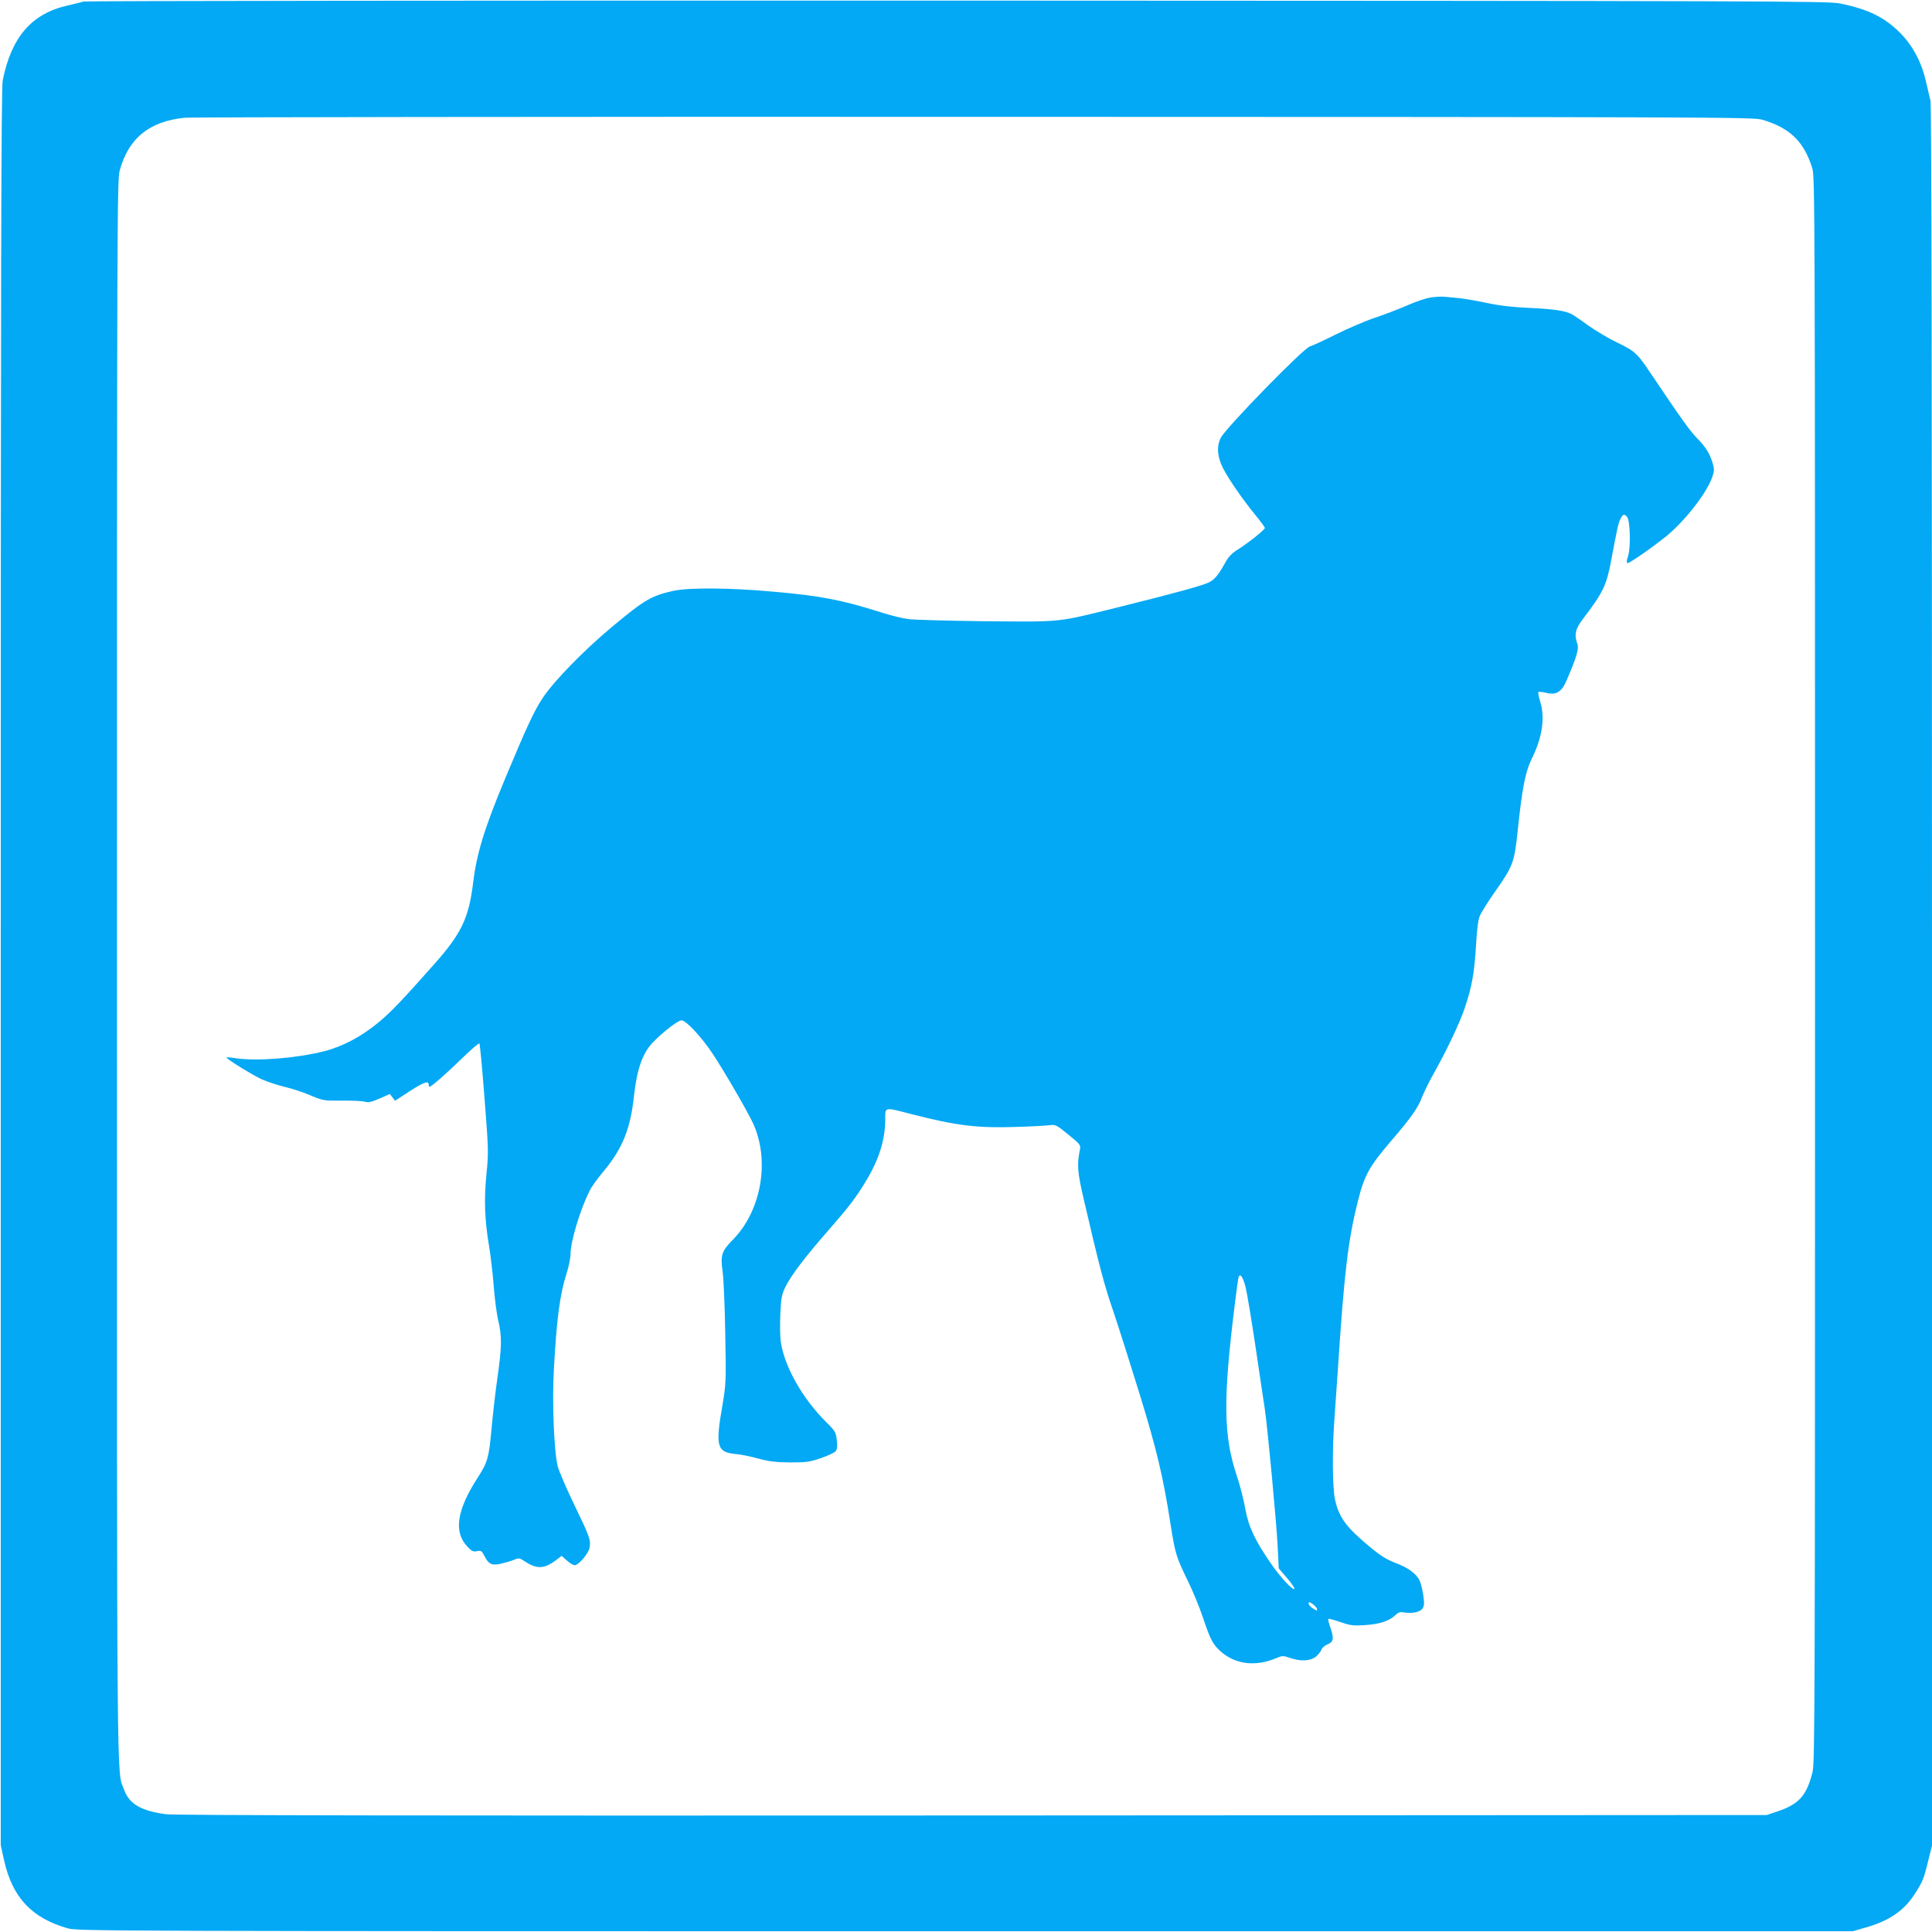
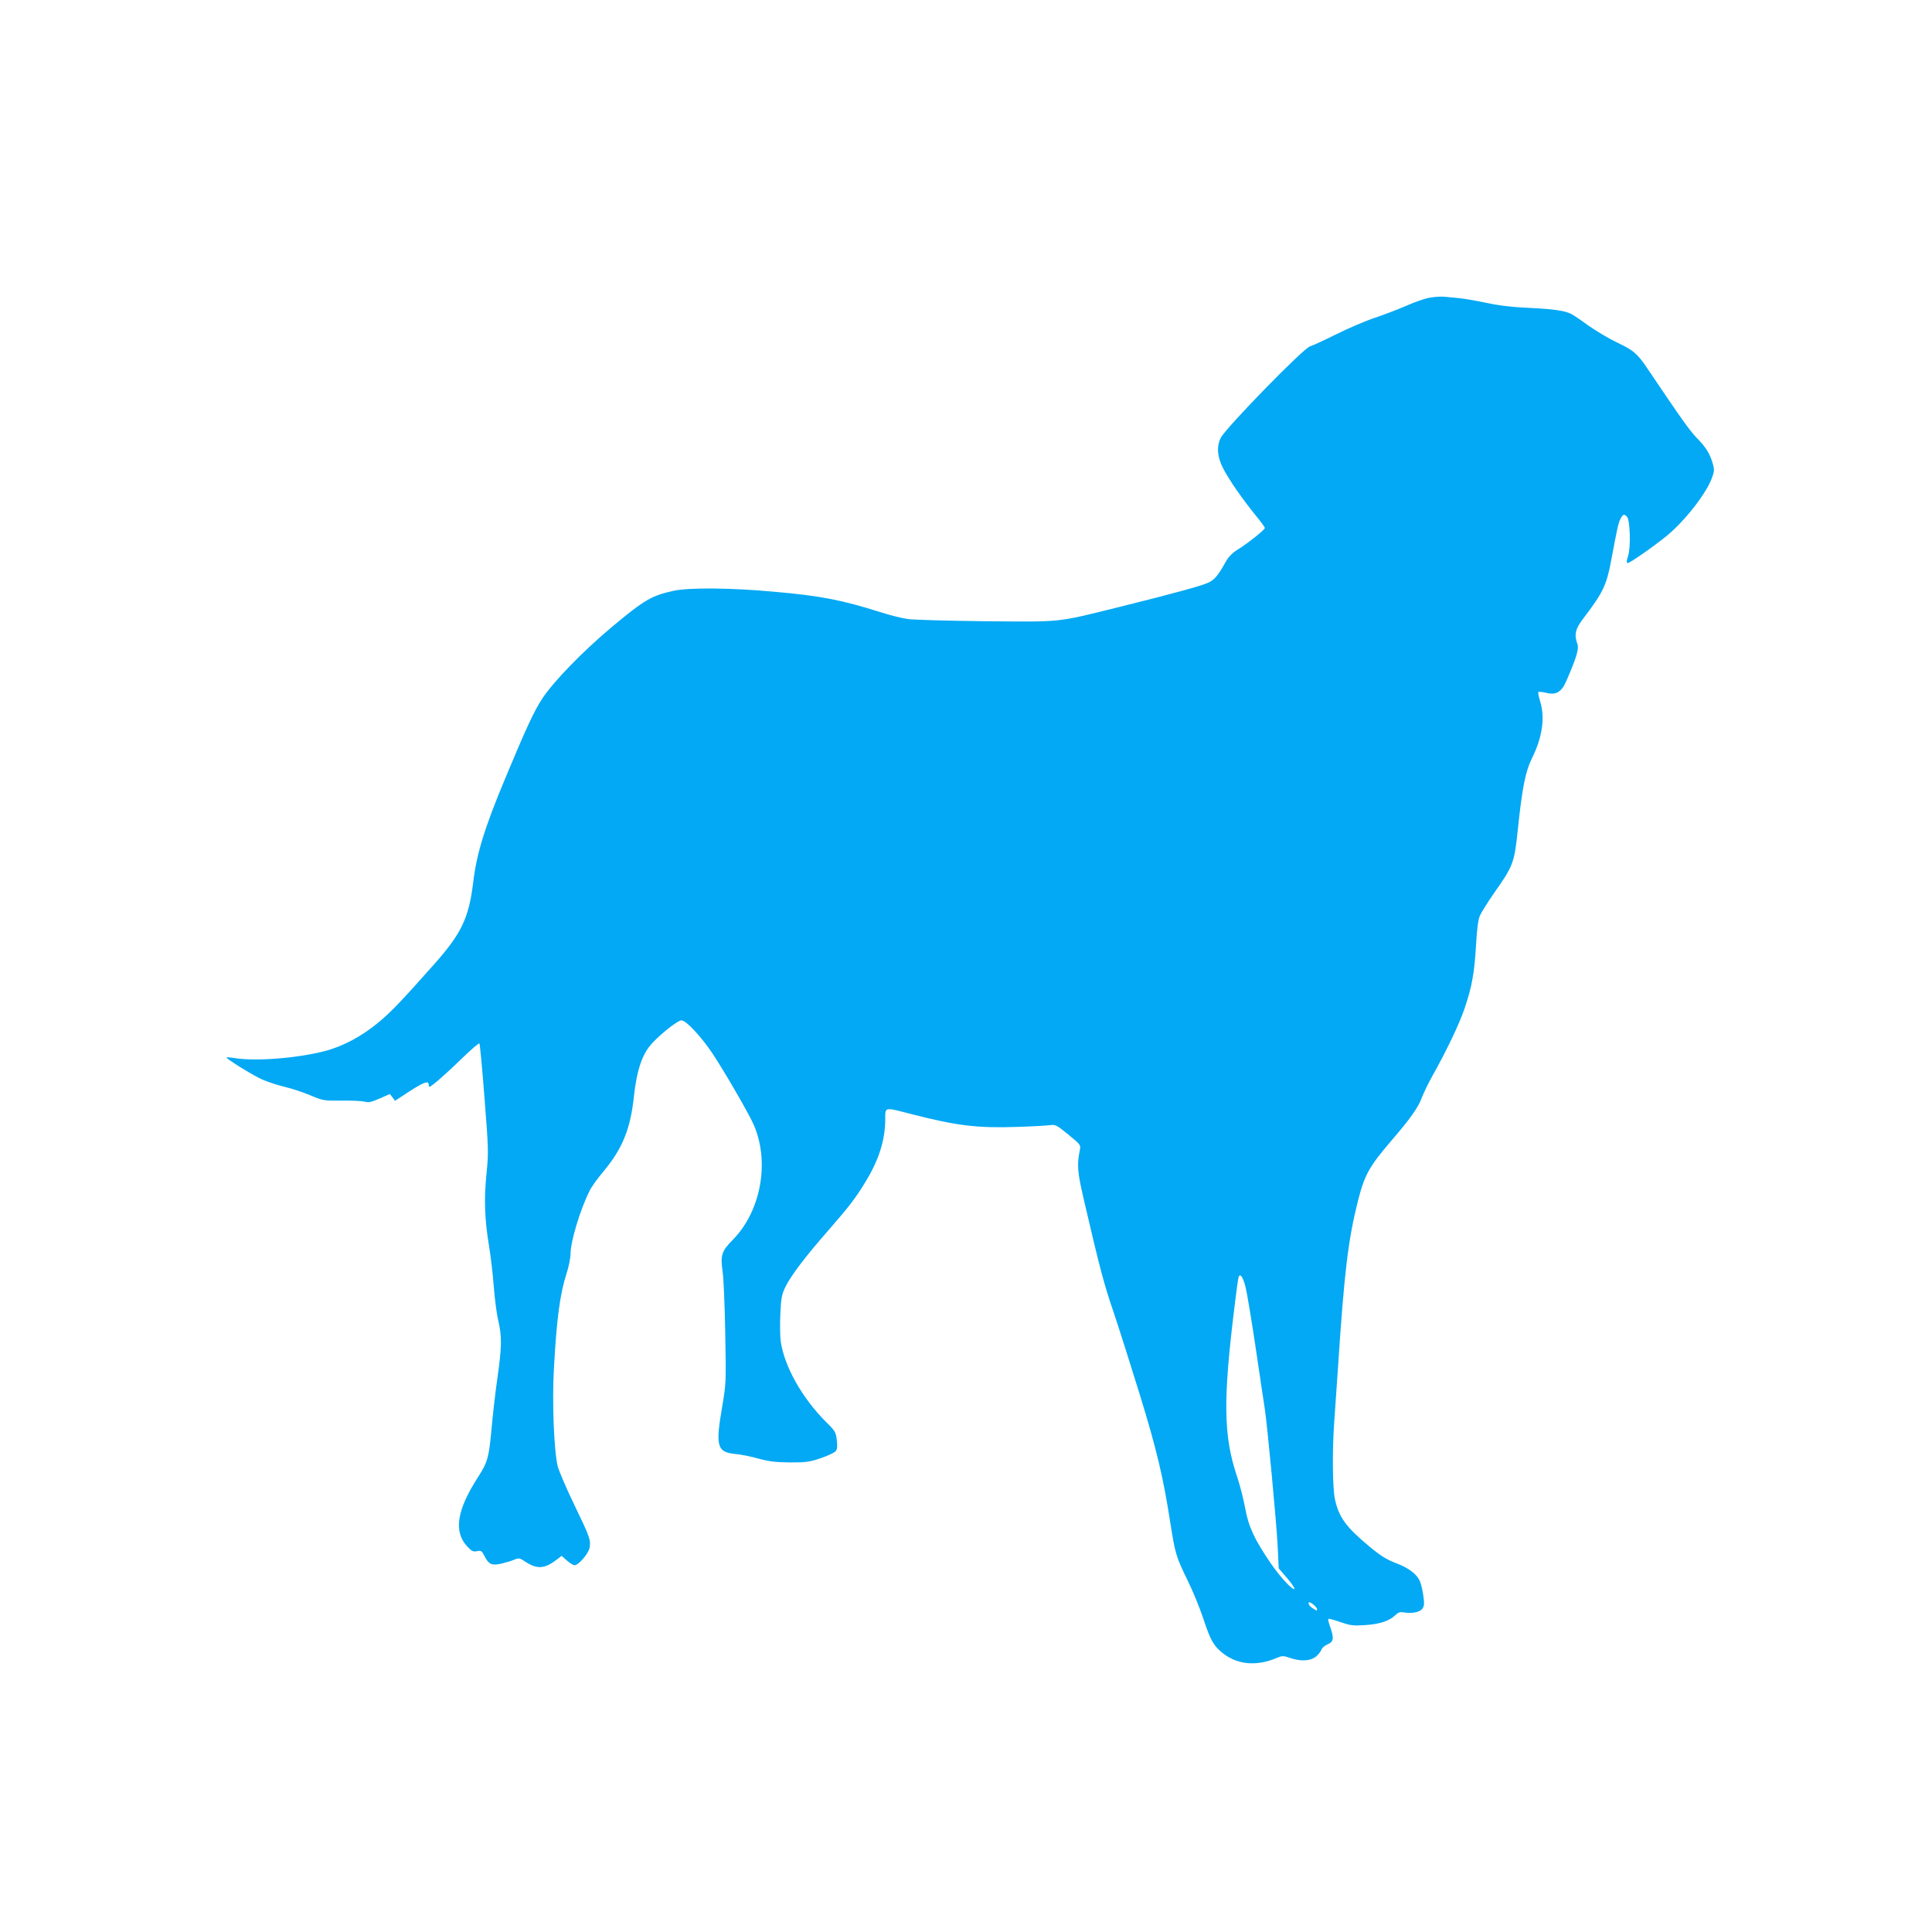
<svg xmlns="http://www.w3.org/2000/svg" version="1.0" width="1280pt" height="1280pt" viewBox="0 0 1280 1280" preserveAspectRatio="xMidYMid meet">
  <g transform="translate(0,1280) scale(0.1,-0.1)" fill="#03a9f4" stroke="none">
-     <path d="M555 12790 c-16 -5 -64 -16 -105 -26 -239 -53 -374 -208 -432 -496 -10 -51 -13 -1211 -13 -5878 l0 -5815 22 -100 c55 -246 183 -383 423 -451 63 -18 248 -19 5945 -19 l5880 0 80 23 c158 44 257 111 328 220 55 85 62 101 92 224 l25 101 0 5758 c0 3814 -3 5773 -10 5801 -6 24 -19 81 -30 128 -30 131 -89 240 -174 325 -103 102 -209 154 -396 192 -80 16 -414 17 -5845 19 -3168 1 -5773 -2 -5790 -6z m11120 -783 c184 -54 277 -145 332 -322 17 -58 18 -242 18 -5310 0 -4953 -1 -5254 -17 -5318 -40 -155 -89 -210 -234 -259 l-69 -23 -5260 -3 c-3696 -2 -5285 1 -5343 8 -167 22 -245 67 -280 163 -50 134 -47 -175 -47 5427 0 4985 1 5238 18 5300 58 214 197 327 432 350 39 4 2392 7 5230 6 4917 -1 5163 -2 5220 -19z" />
    <path d="M9479 10829 c-31 -4 -101 -28 -155 -52 -55 -24 -151 -61 -214 -82 -63 -21 -180 -71 -260 -111 -80 -40 -157 -75 -171 -79 -42 -10 -562 -544 -592 -607 -28 -59 -22 -126 17 -202 40 -77 125 -199 213 -308 35 -42 63 -81 63 -86 0 -12 -114 -102 -178 -142 -35 -21 -61 -47 -79 -78 -49 -89 -73 -119 -111 -139 -38 -21 -221 -71 -607 -167 -410 -101 -358 -96 -870 -92 -247 3 -482 9 -521 15 -40 5 -121 26 -180 45 -256 81 -399 109 -710 136 -283 26 -560 28 -660 6 -147 -32 -194 -59 -414 -243 -187 -157 -380 -355 -455 -468 -55 -82 -107 -194 -247 -530 -139 -333 -190 -500 -213 -691 -29 -237 -77 -338 -260 -544 -222 -250 -281 -311 -364 -381 -114 -95 -239 -162 -364 -194 -184 -46 -442 -67 -587 -46 -30 5 -57 7 -59 5 -7 -6 170 -116 234 -145 36 -16 105 -39 152 -50 48 -11 125 -37 172 -57 84 -35 89 -35 206 -34 66 1 134 -2 151 -7 25 -7 44 -3 99 21 l68 30 17 -22 17 -23 95 62 c96 62 128 73 128 46 0 -8 3 -15 6 -15 12 0 117 92 221 194 57 55 106 97 109 93 4 -4 19 -167 34 -362 27 -343 27 -362 13 -503 -17 -170 -12 -303 17 -477 11 -66 25 -185 31 -265 6 -80 19 -182 30 -228 25 -109 24 -173 -6 -385 -14 -97 -31 -249 -39 -339 -17 -185 -25 -215 -90 -316 -140 -217 -162 -361 -70 -458 29 -31 38 -36 64 -31 27 6 32 3 50 -33 28 -55 50 -64 113 -49 29 7 67 18 85 26 30 12 35 11 70 -12 80 -53 129 -50 209 11 l34 26 35 -31 c19 -17 42 -31 51 -31 26 0 91 76 99 115 9 52 2 72 -101 285 -52 107 -101 222 -110 255 -25 104 -38 429 -25 652 18 325 40 492 84 627 14 43 26 102 26 130 0 80 64 293 126 416 12 26 54 84 93 130 125 150 178 281 201 497 19 175 56 283 122 353 66 70 170 150 193 150 30 0 133 -110 207 -222 77 -116 234 -387 268 -462 113 -248 53 -581 -137 -772 -73 -74 -81 -101 -65 -213 6 -42 14 -224 17 -406 6 -322 5 -333 -19 -477 -47 -270 -37 -309 86 -321 36 -3 106 -17 154 -31 71 -19 113 -24 209 -25 108 0 129 3 205 29 47 16 91 37 98 47 9 13 11 34 6 73 -6 51 -11 60 -70 118 -160 159 -280 373 -302 539 -4 32 -5 112 -2 179 5 105 9 127 34 179 37 75 132 200 281 370 140 160 185 219 249 325 88 144 128 270 131 405 1 95 -15 92 180 42 298 -76 432 -92 695 -83 102 3 201 9 220 12 32 4 43 -1 118 -63 78 -63 83 -70 77 -98 -21 -102 -17 -149 25 -330 104 -448 134 -562 195 -740 35 -104 114 -352 175 -550 114 -370 157 -553 204 -856 32 -204 38 -223 114 -379 34 -69 80 -181 103 -250 47 -142 65 -175 116 -221 101 -88 233 -103 375 -42 33 14 41 14 84 -1 73 -25 136 -21 173 9 16 14 33 35 36 46 4 12 22 27 41 35 40 17 43 40 17 115 -10 26 -15 50 -12 53 3 3 39 -6 80 -21 64 -22 85 -25 159 -20 98 6 163 27 202 64 22 21 33 25 62 20 54 -9 105 3 121 27 12 18 12 35 4 91 -6 39 -17 82 -25 96 -22 44 -77 84 -158 114 -60 23 -100 48 -171 107 -159 132 -205 196 -231 317 -16 78 -18 326 -4 516 5 72 16 234 25 360 41 628 67 840 131 1096 44 175 75 230 224 404 123 143 176 217 200 283 12 31 43 95 69 142 92 163 183 353 216 454 48 143 63 231 74 412 6 108 14 171 26 198 9 21 51 88 94 150 125 177 134 199 156 411 30 287 51 392 94 480 70 141 89 272 54 381 -9 30 -14 56 -11 59 3 3 26 1 51 -5 64 -17 101 4 132 73 69 158 87 217 76 249 -23 64 -14 101 37 168 133 175 156 222 187 390 40 213 47 245 61 272 16 32 26 35 44 13 20 -24 25 -200 7 -257 -12 -38 -12 -48 -2 -48 15 0 176 113 260 182 119 99 257 275 296 379 16 43 18 57 8 92 -18 67 -46 113 -103 171 -47 47 -103 125 -327 458 -70 105 -96 127 -204 178 -55 26 -140 77 -190 112 -49 36 -100 70 -111 76 -44 23 -114 34 -279 42 -118 5 -207 16 -290 34 -66 14 -147 28 -180 31 -33 3 -76 7 -95 9 -19 2 -60 0 -91 -5z m-1226 -6560 c10 -41 40 -222 67 -404 27 -181 53 -359 59 -395 17 -108 79 -765 86 -918 l7 -143 56 -65 c30 -35 52 -68 48 -71 -11 -11 -94 78 -155 167 -109 159 -149 244 -171 366 -11 60 -35 155 -54 211 -91 270 -94 507 -15 1143 11 91 22 171 25 178 10 31 30 1 47 -69z m471 -2125 c7 -18 1 -18 -29 2 -14 9 -25 23 -25 30 0 12 4 12 24 -1 13 -9 27 -23 30 -31z" />
  </g>
</svg>